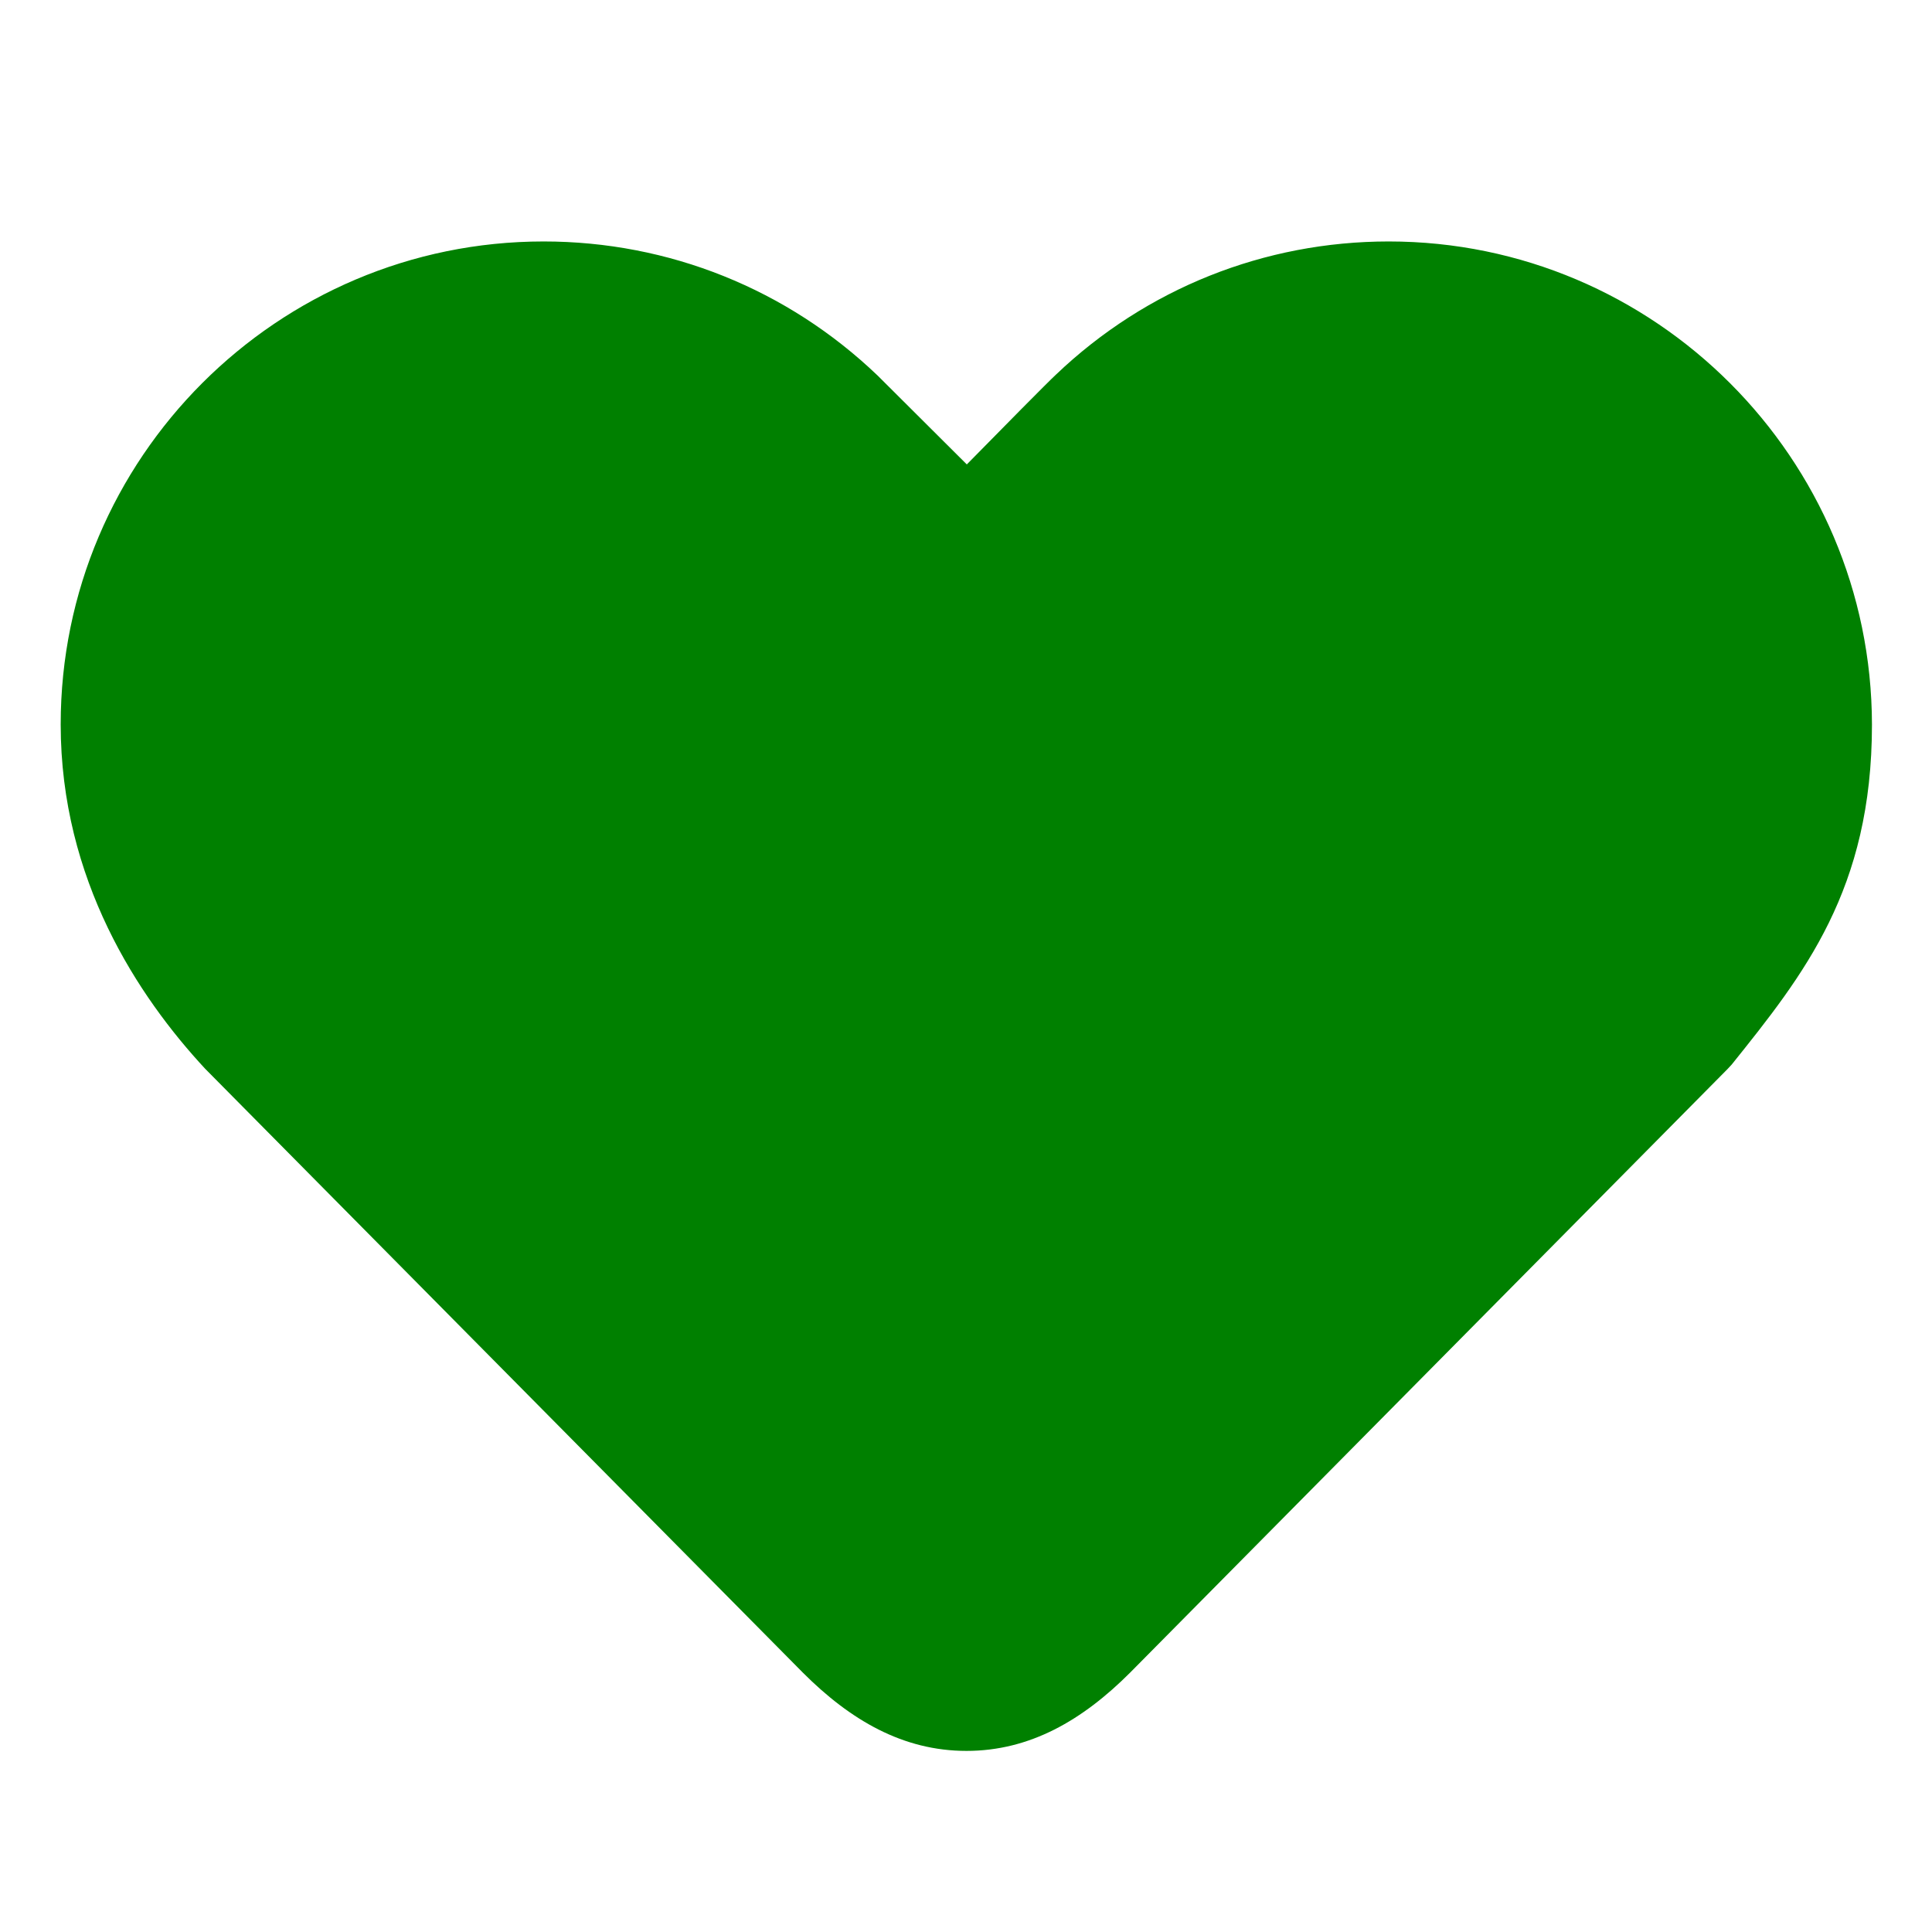
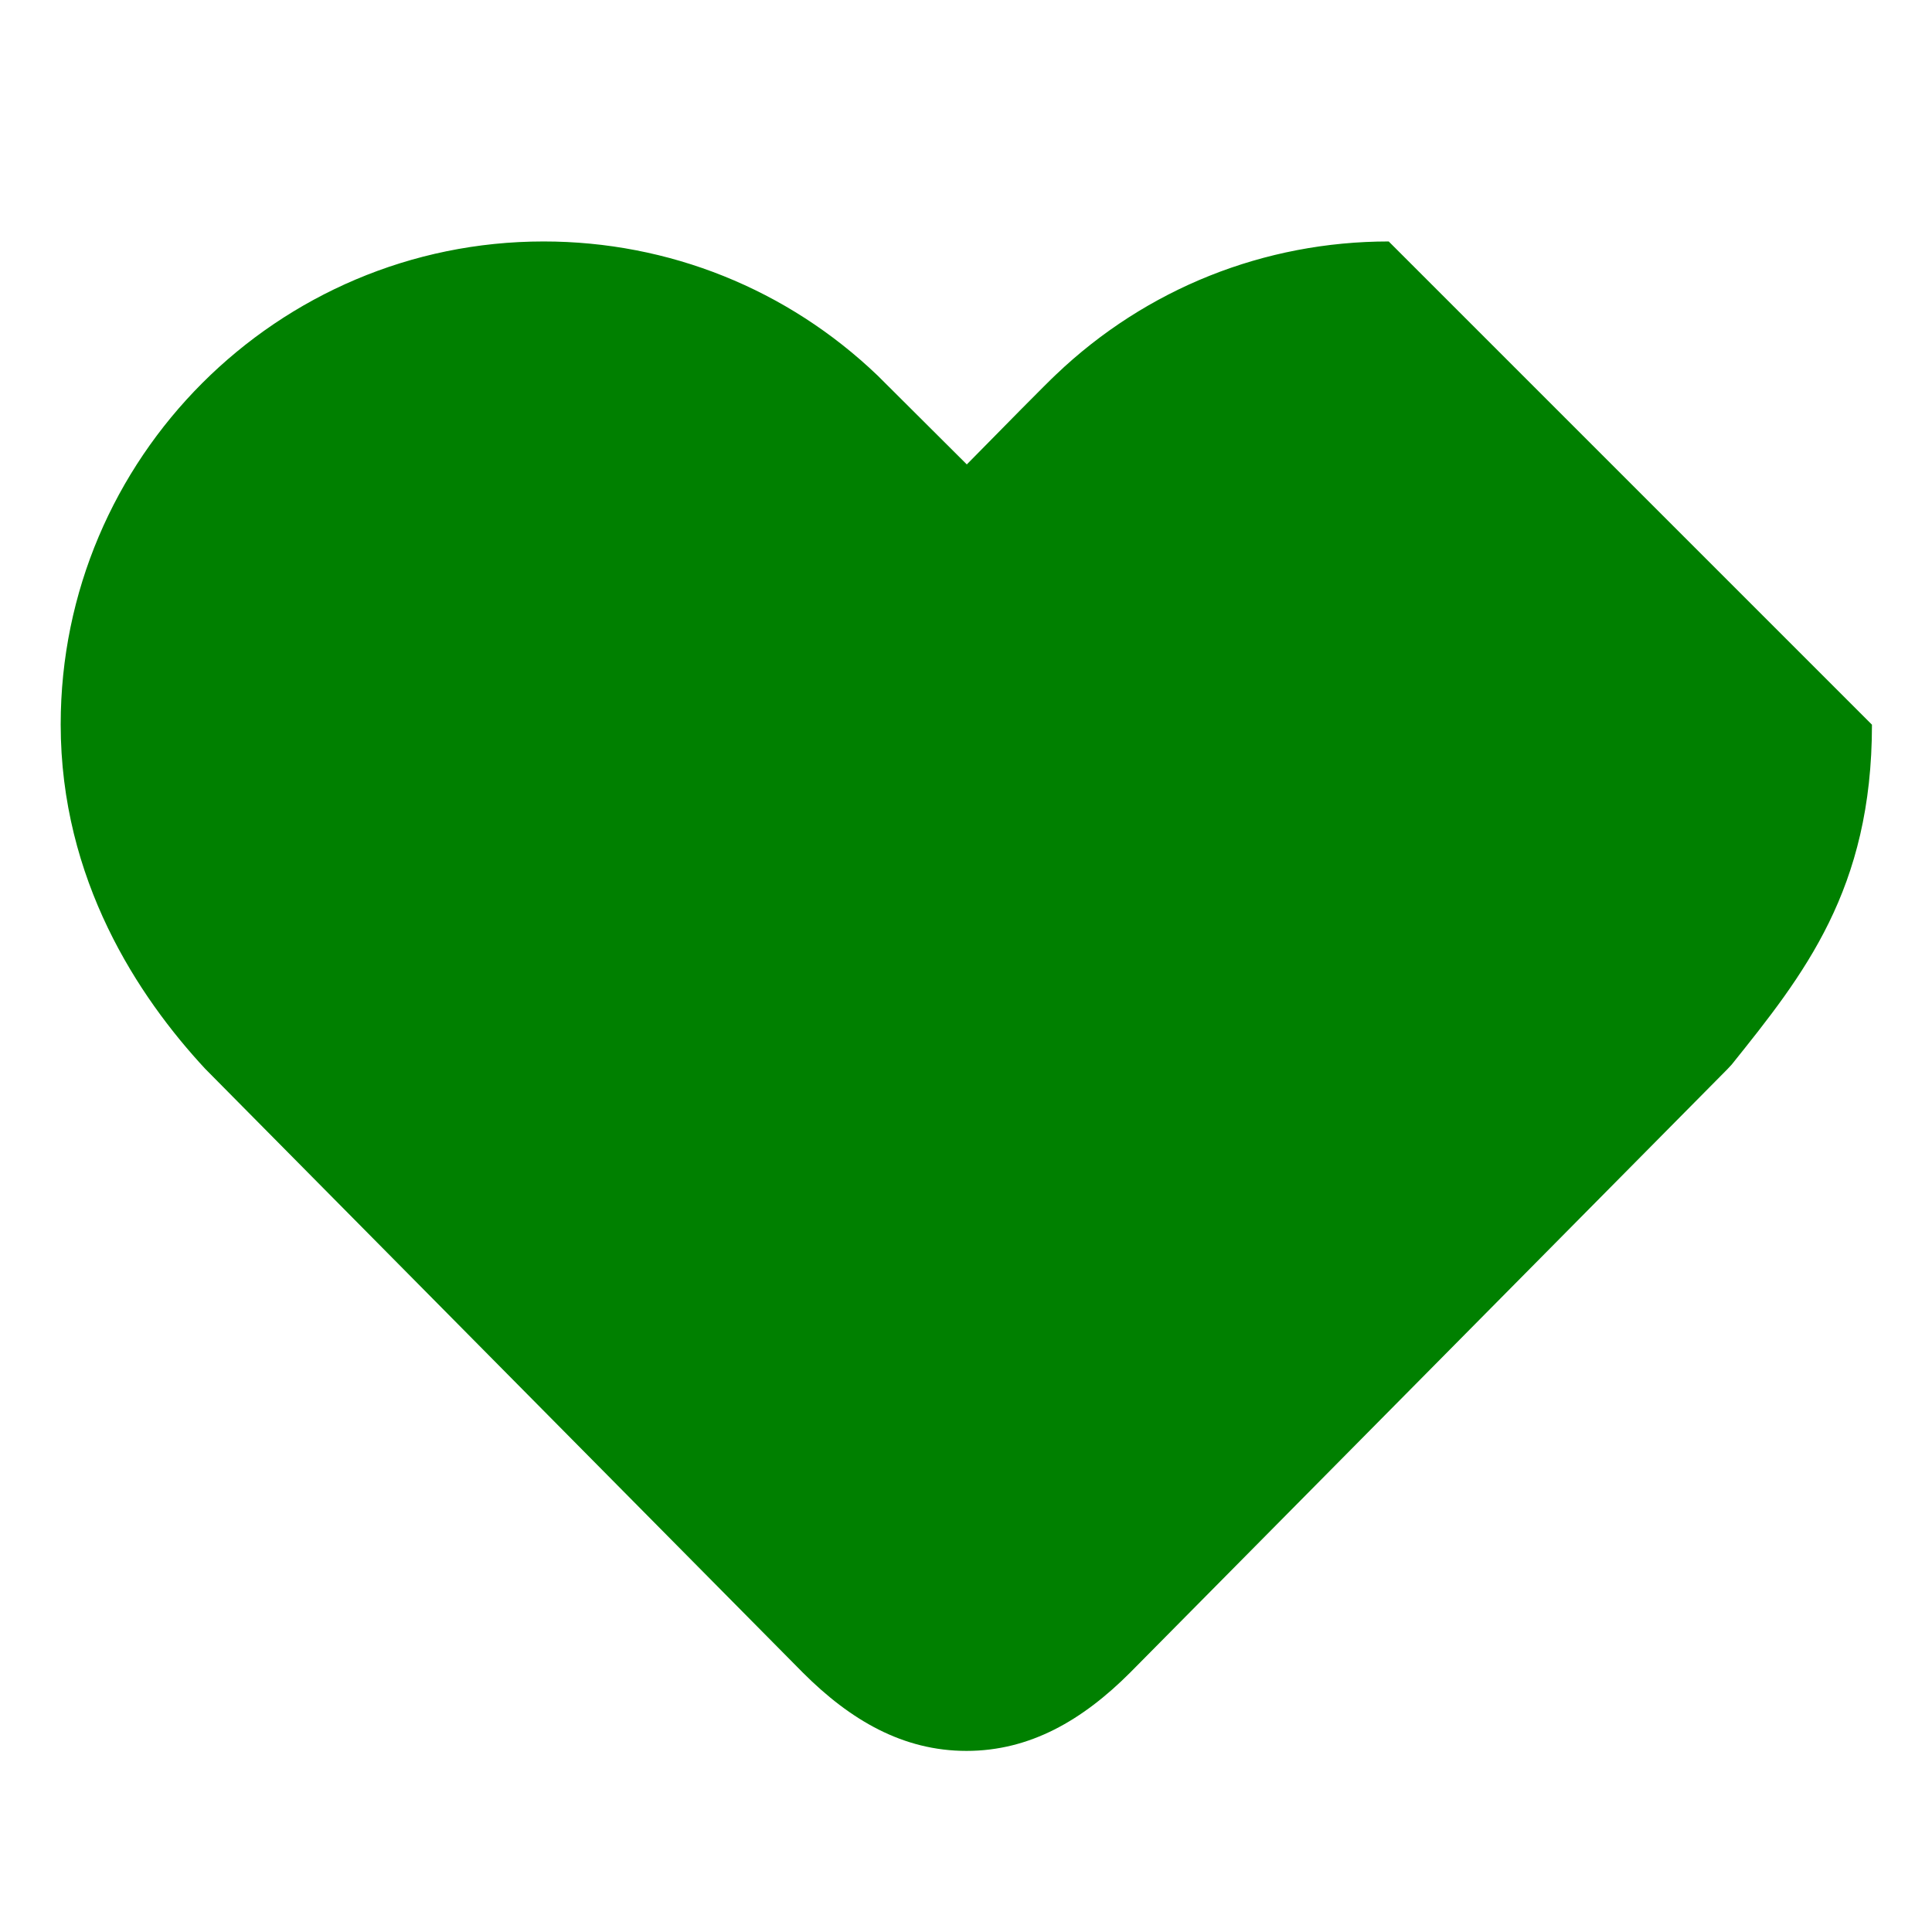
<svg xmlns="http://www.w3.org/2000/svg" t="1624546838925" class="icon" viewBox="0 0 1024 1024" version="1.1" p-id="2623" width="64" height="64">
  <defs>
    <style type="text/css" />
  </defs>
-   <path d="M736.048 127.978c-65.881 0-128.495 24.942-176.314 70.526-4.644 4.3-28.726 28.726-47.304 47.648l-47.304-47.132c-47.82-45.756-110.605-71.042-177.003-71.042-141.224 0-255.957 114.905-255.957 255.957 0 82.395 41.111 144.32 76.546 182.507l316.85 320.118c25.114 25.114 52.98 41.455 86.695 41.455 33.715 0 61.581-16.341 86.695-41.455l316.678-319.946 2.236-2.408c38.187-47.648 74.31-92.716 74.31-180.099C992.005 242.884 877.1 127.978 736.048 127.978z" p-id="2624" fill="green" />
+   <path d="M736.048 127.978c-65.881 0-128.495 24.942-176.314 70.526-4.644 4.3-28.726 28.726-47.304 47.648l-47.304-47.132c-47.82-45.756-110.605-71.042-177.003-71.042-141.224 0-255.957 114.905-255.957 255.957 0 82.395 41.111 144.32 76.546 182.507l316.85 320.118c25.114 25.114 52.98 41.455 86.695 41.455 33.715 0 61.581-16.341 86.695-41.455l316.678-319.946 2.236-2.408c38.187-47.648 74.31-92.716 74.31-180.099z" p-id="2624" fill="green" />
</svg>